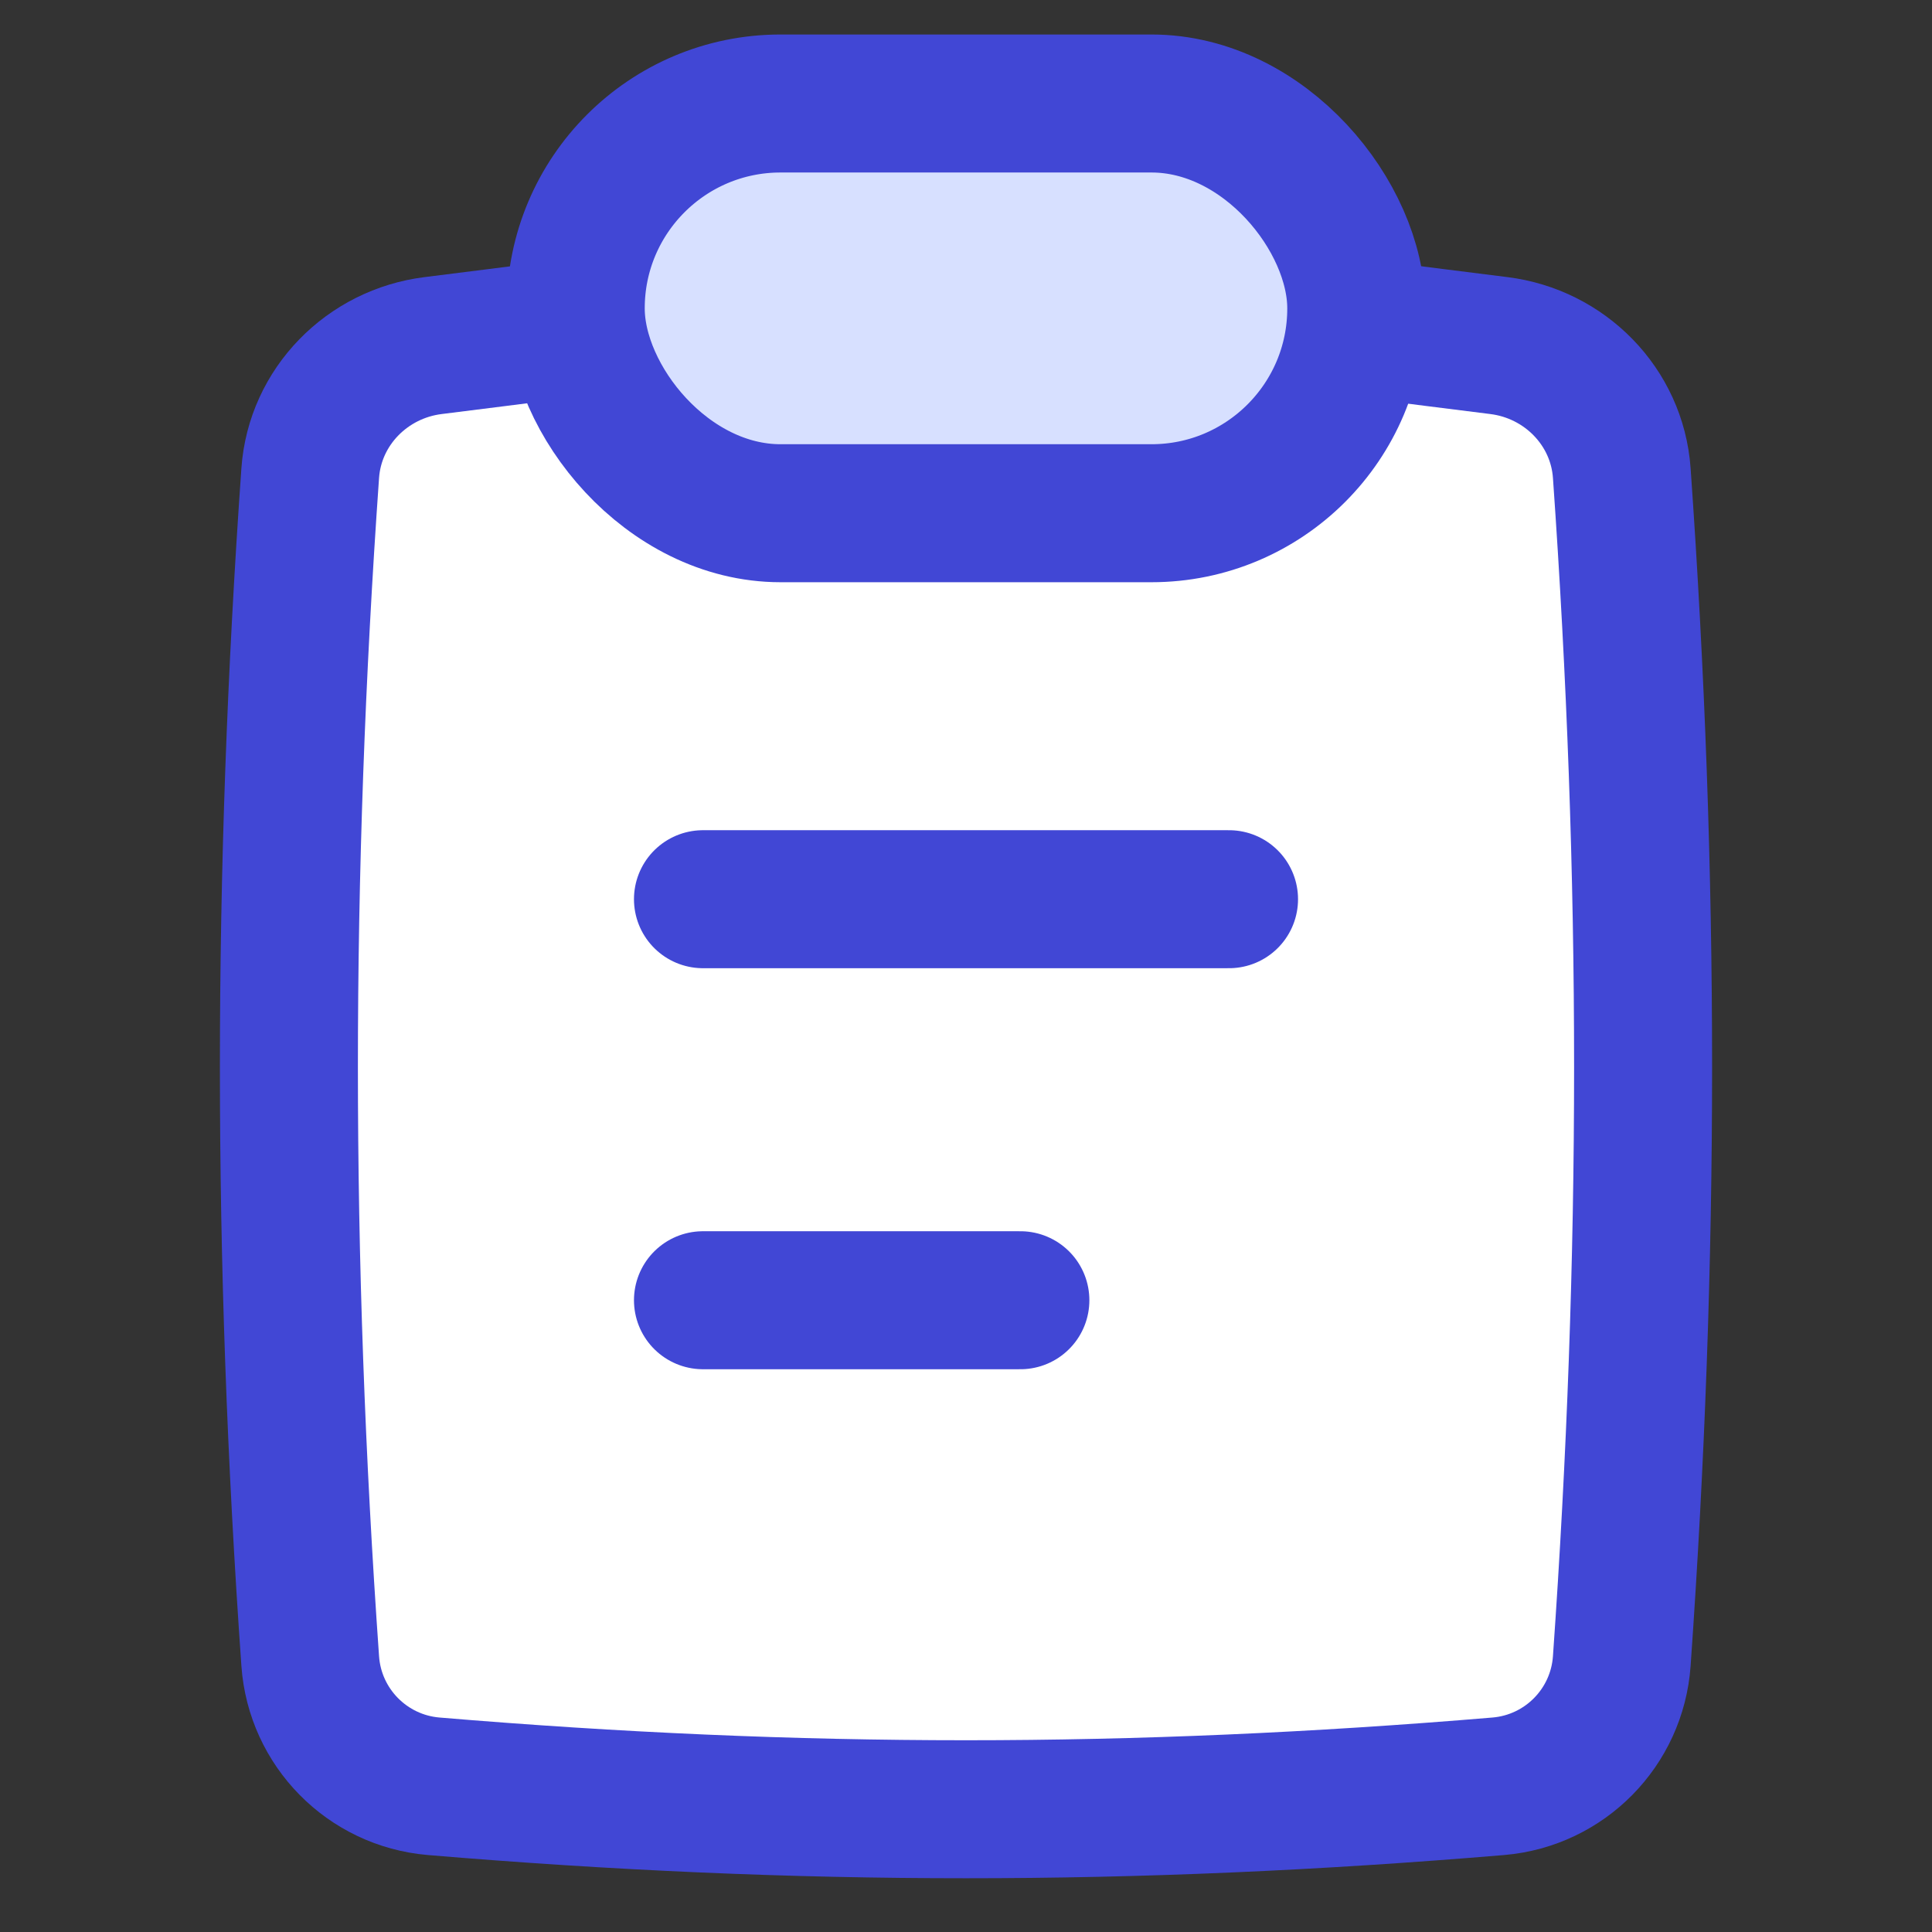
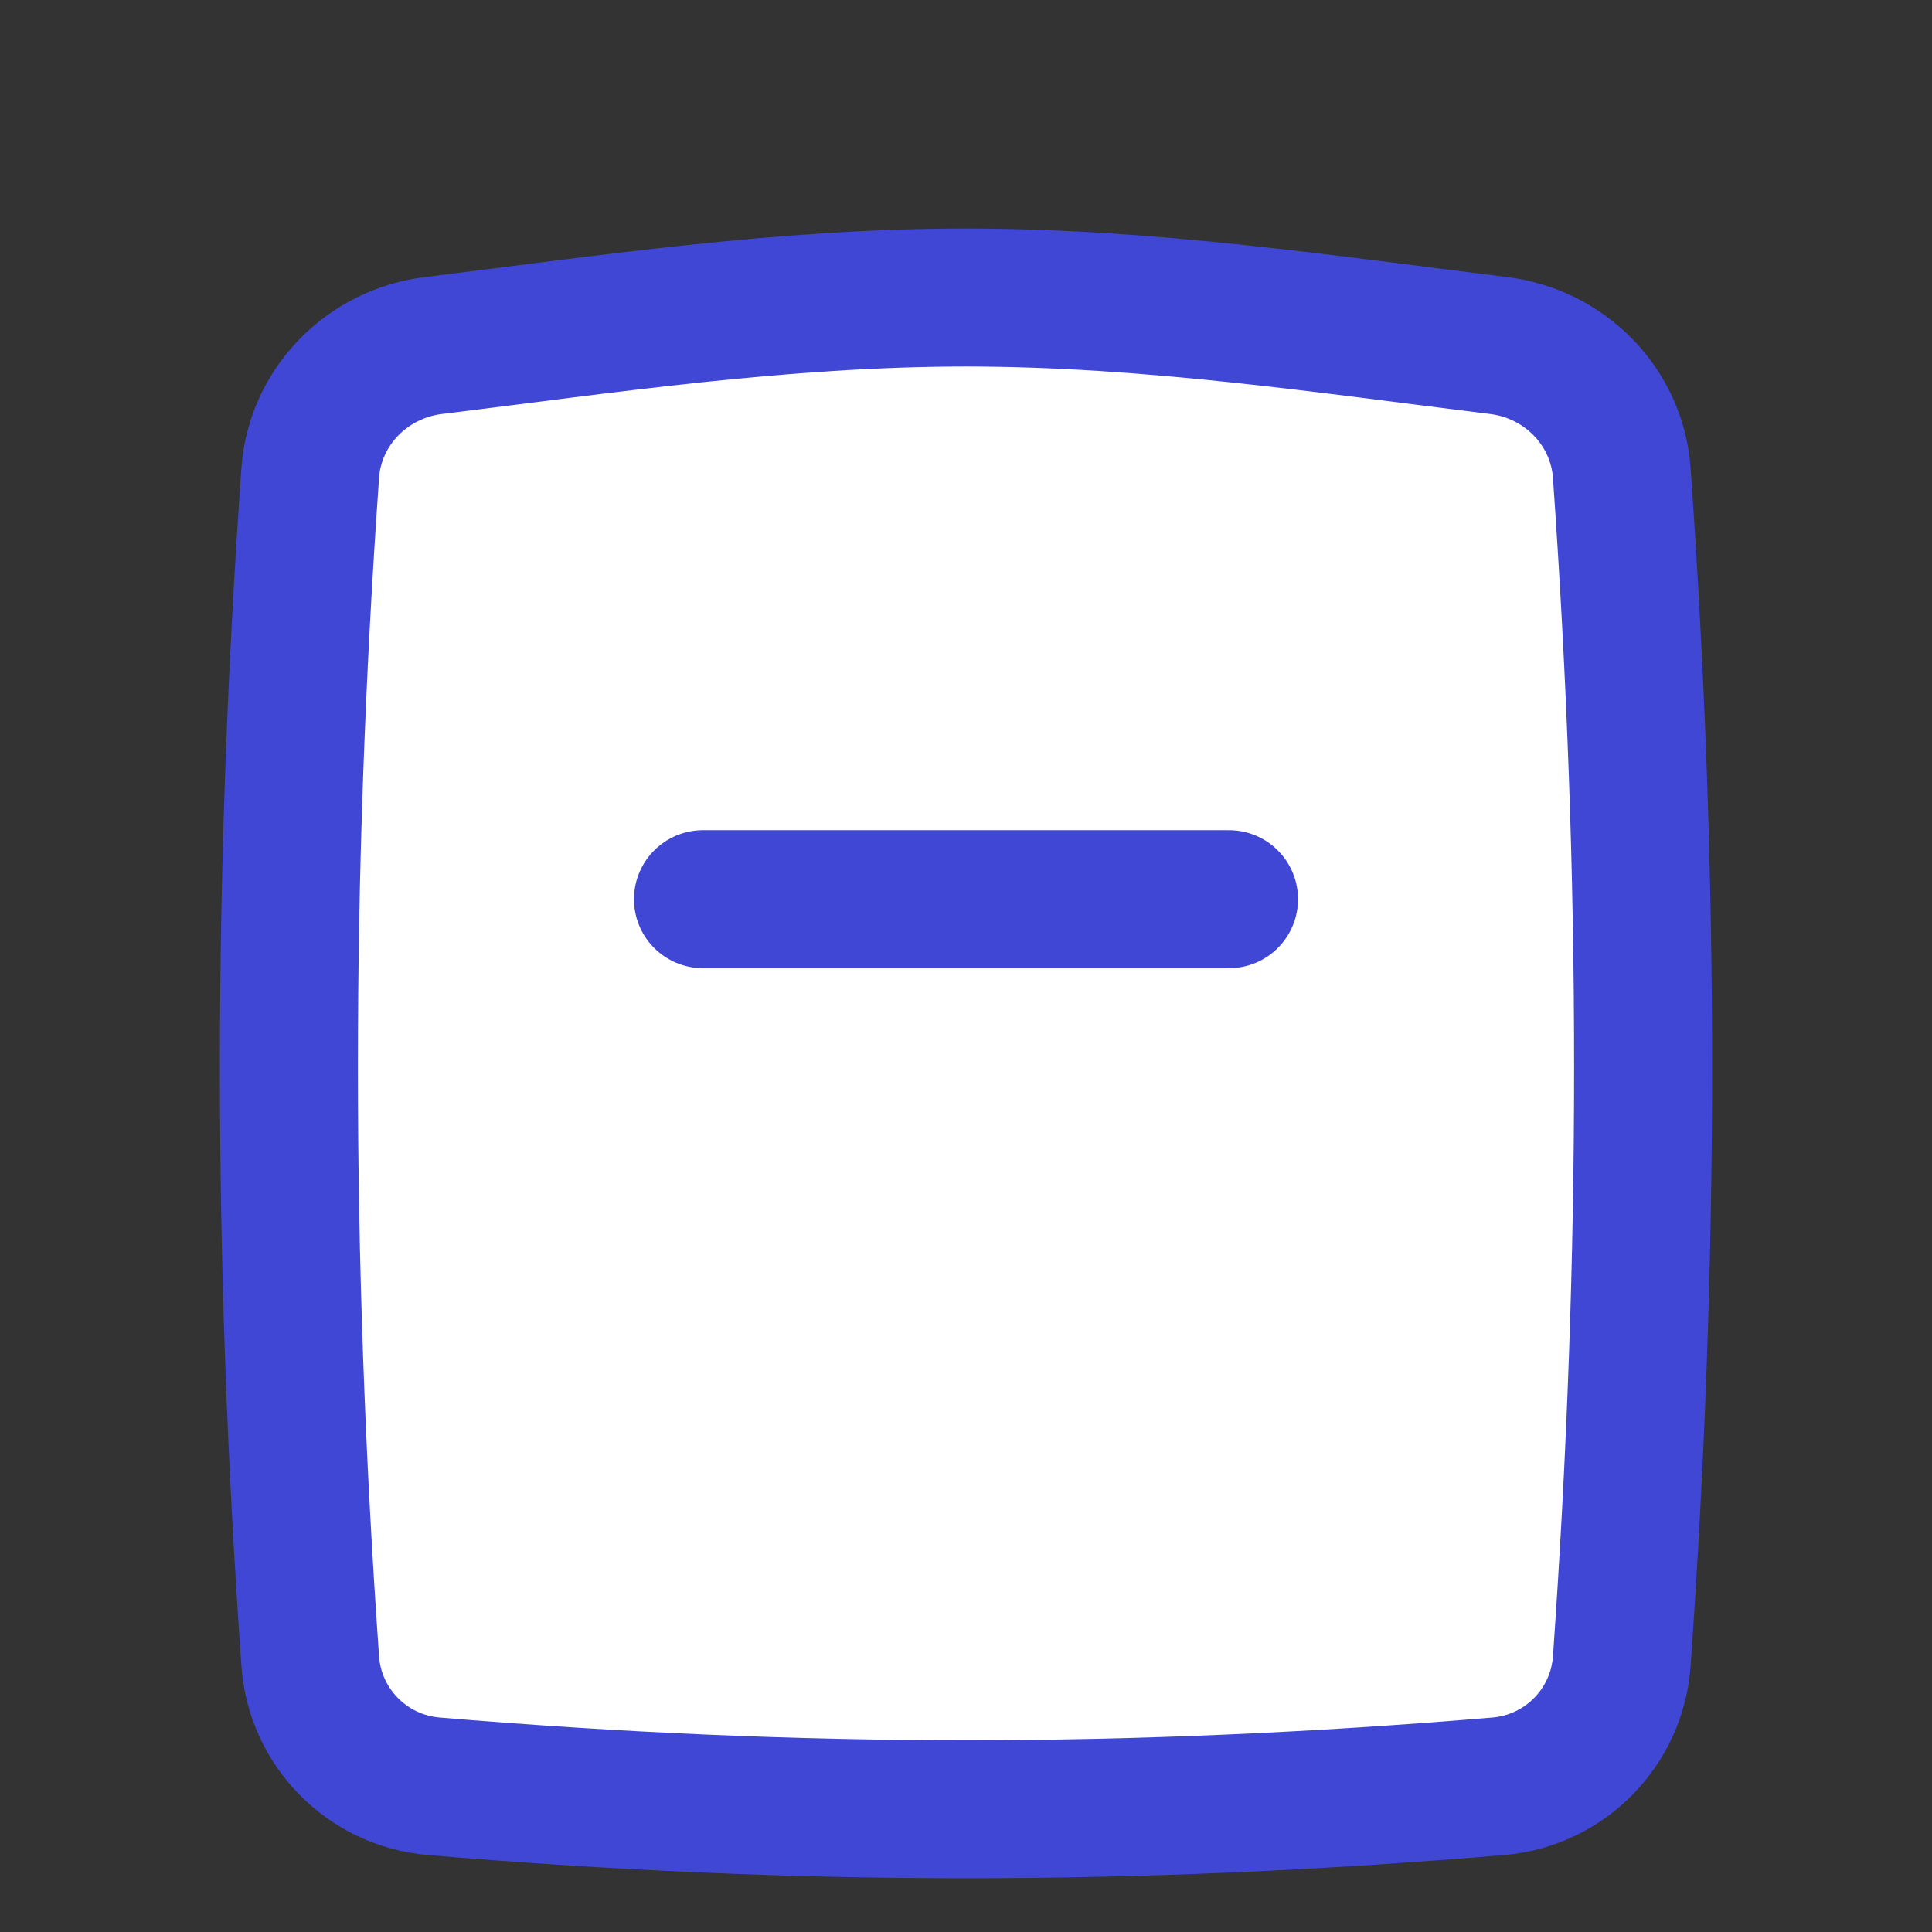
<svg xmlns="http://www.w3.org/2000/svg" fill="none" viewBox="0 0 14 14">
  <rect x="0" y="0" width="14" height="14" fill="#333333" stroke="none" />
  <path fill="#ffffff" stroke="#4147D5" d="M2.248 12.037C2.282 12.518 2.661 12.903 3.142 12.944C5.789 13.166 8.211 13.166 10.858 12.944C11.339 12.903 11.718 12.518 11.752 12.037C11.958 9.113 11.958 6.352 11.752 3.428C11.718 2.947 11.339 2.563 10.86 2.504C9.623 2.352 8.33 2.156 7 2.156C5.67 2.156 4.377 2.352 3.14 2.504C2.661 2.563 2.282 2.947 2.248 3.428C2.042 6.352 2.042 9.113 2.248 12.037Z" />
  <path stroke="#4147D5" stroke-linecap="round" d="M5.094 6.516H8.906" />
-   <path stroke="#4147D5" stroke-linecap="round" d="M5.094 9.422H7.394" />
-   <rect width="5.656" height="2.969" x="4.172" y=".75" fill="#D7E0FF" stroke="#4147D5" stroke-linejoin="round" rx="1.484" />
</svg>